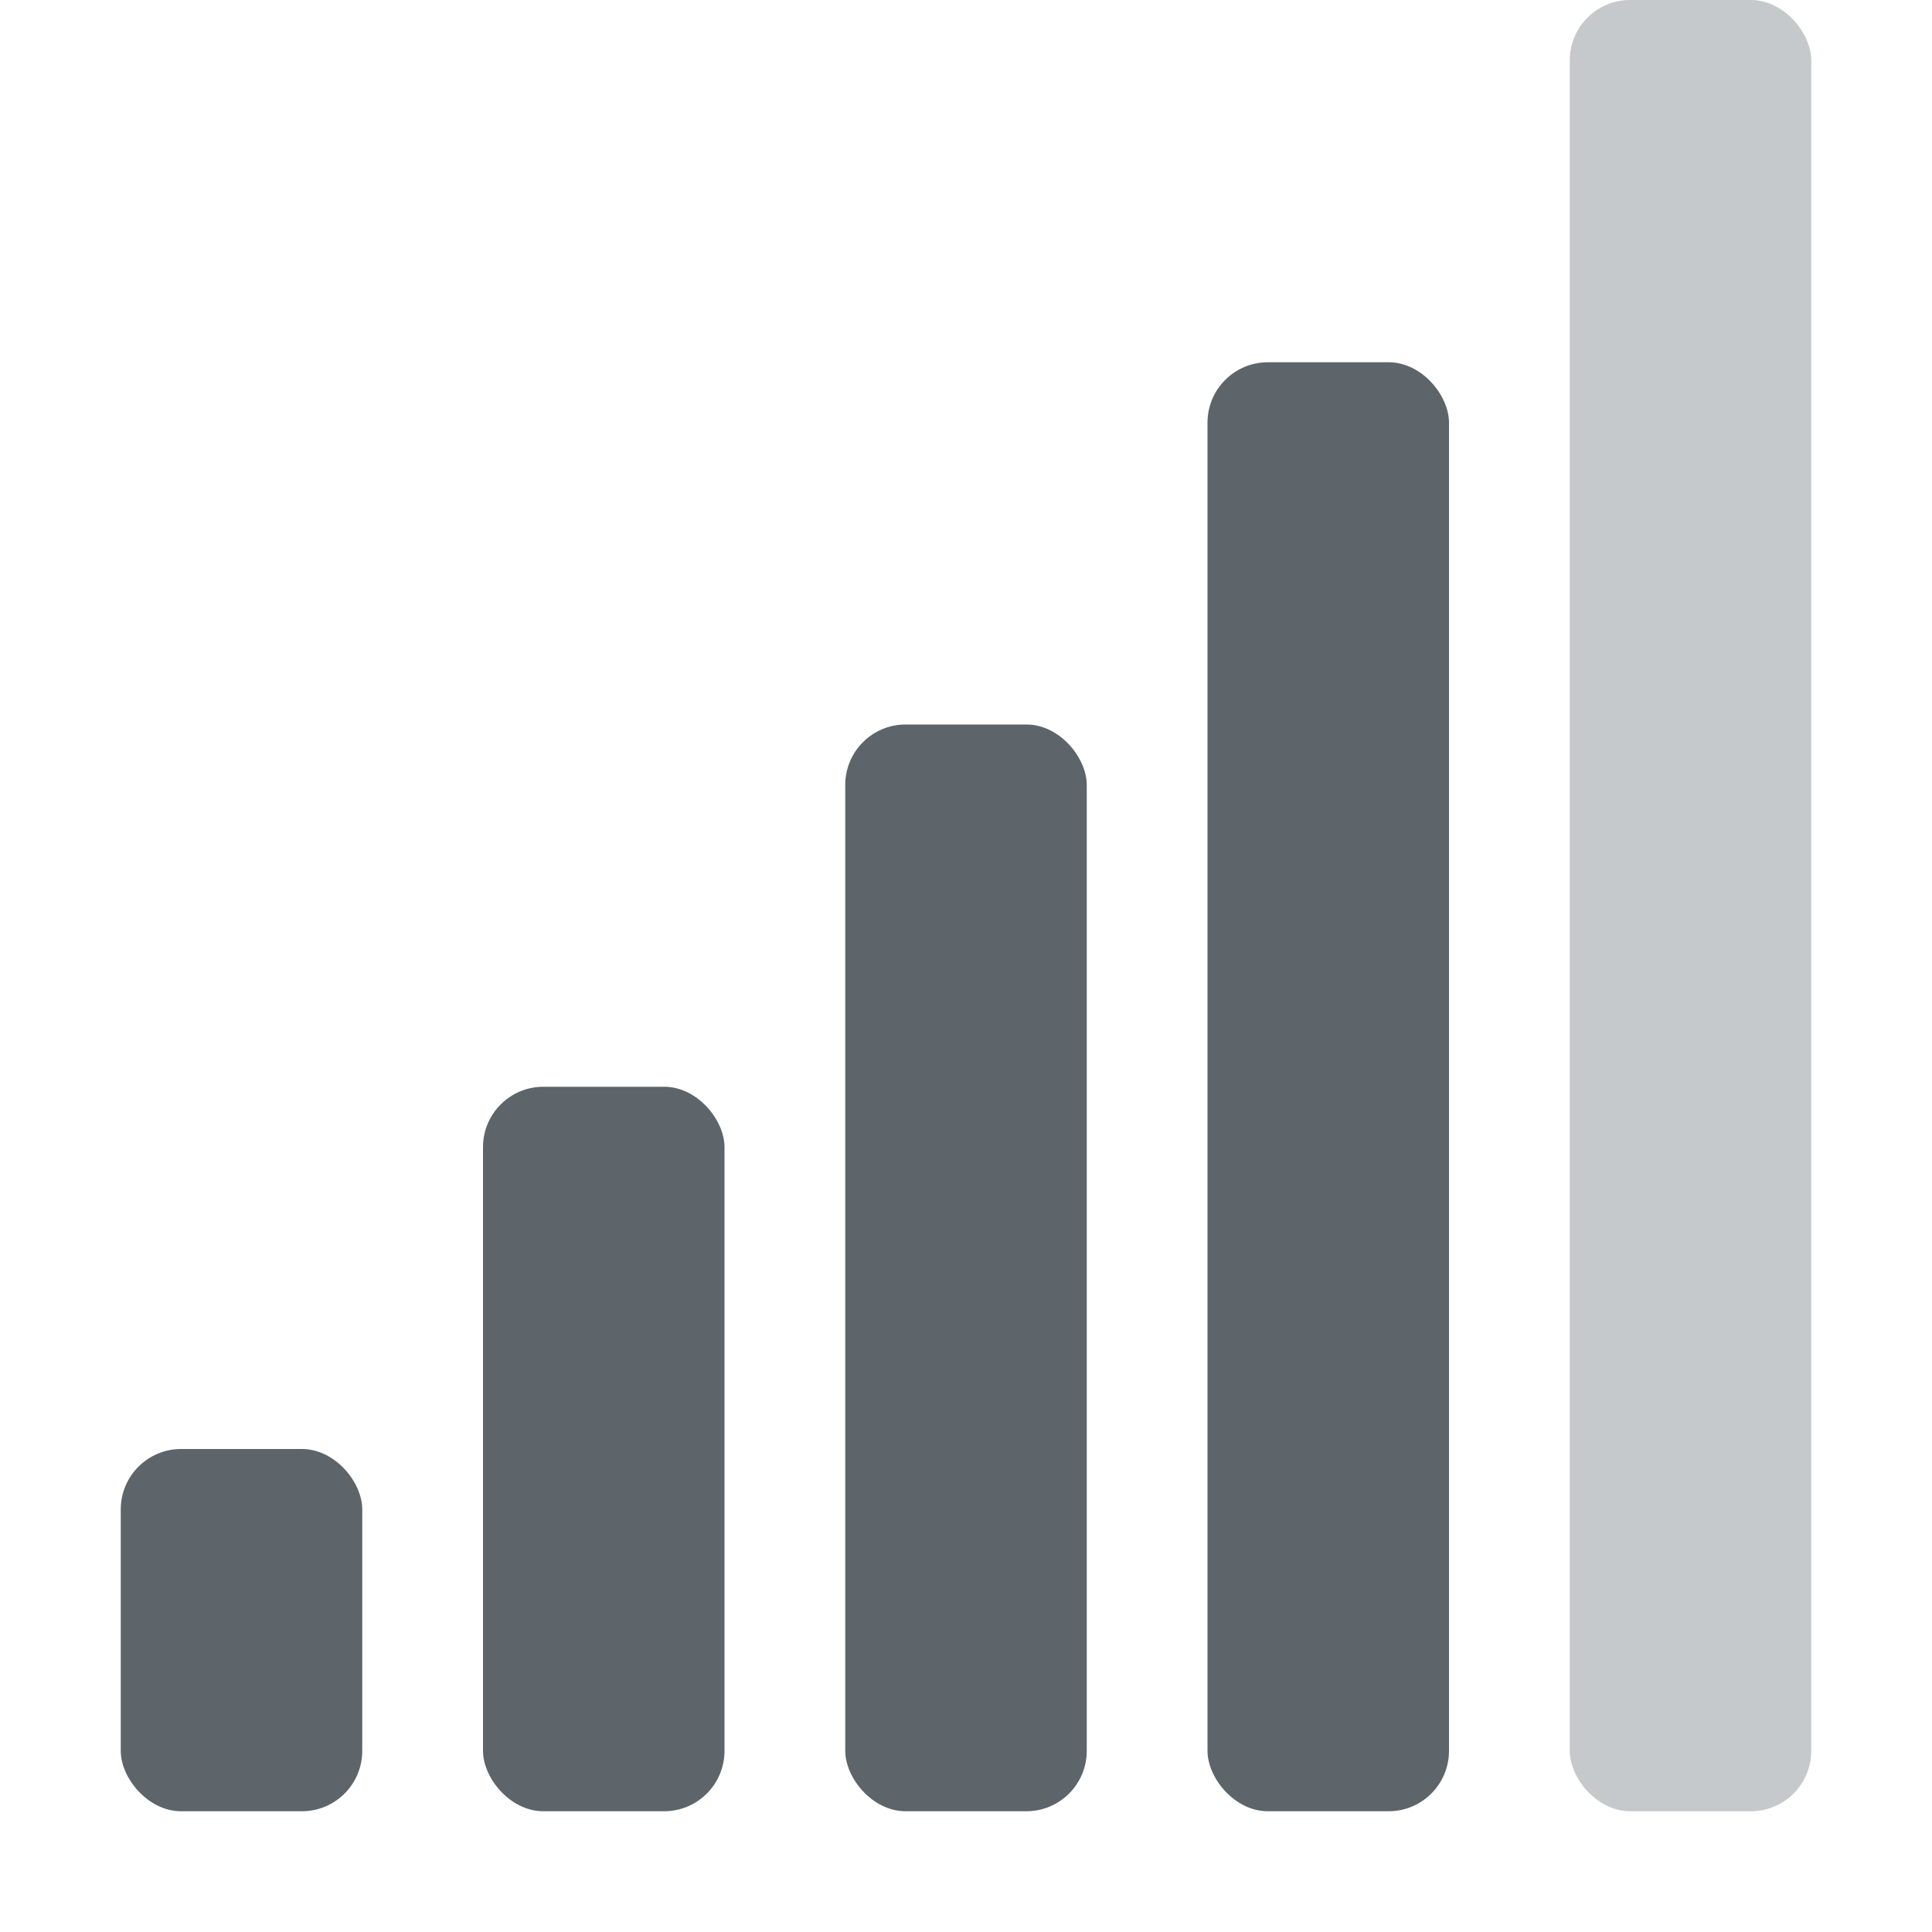
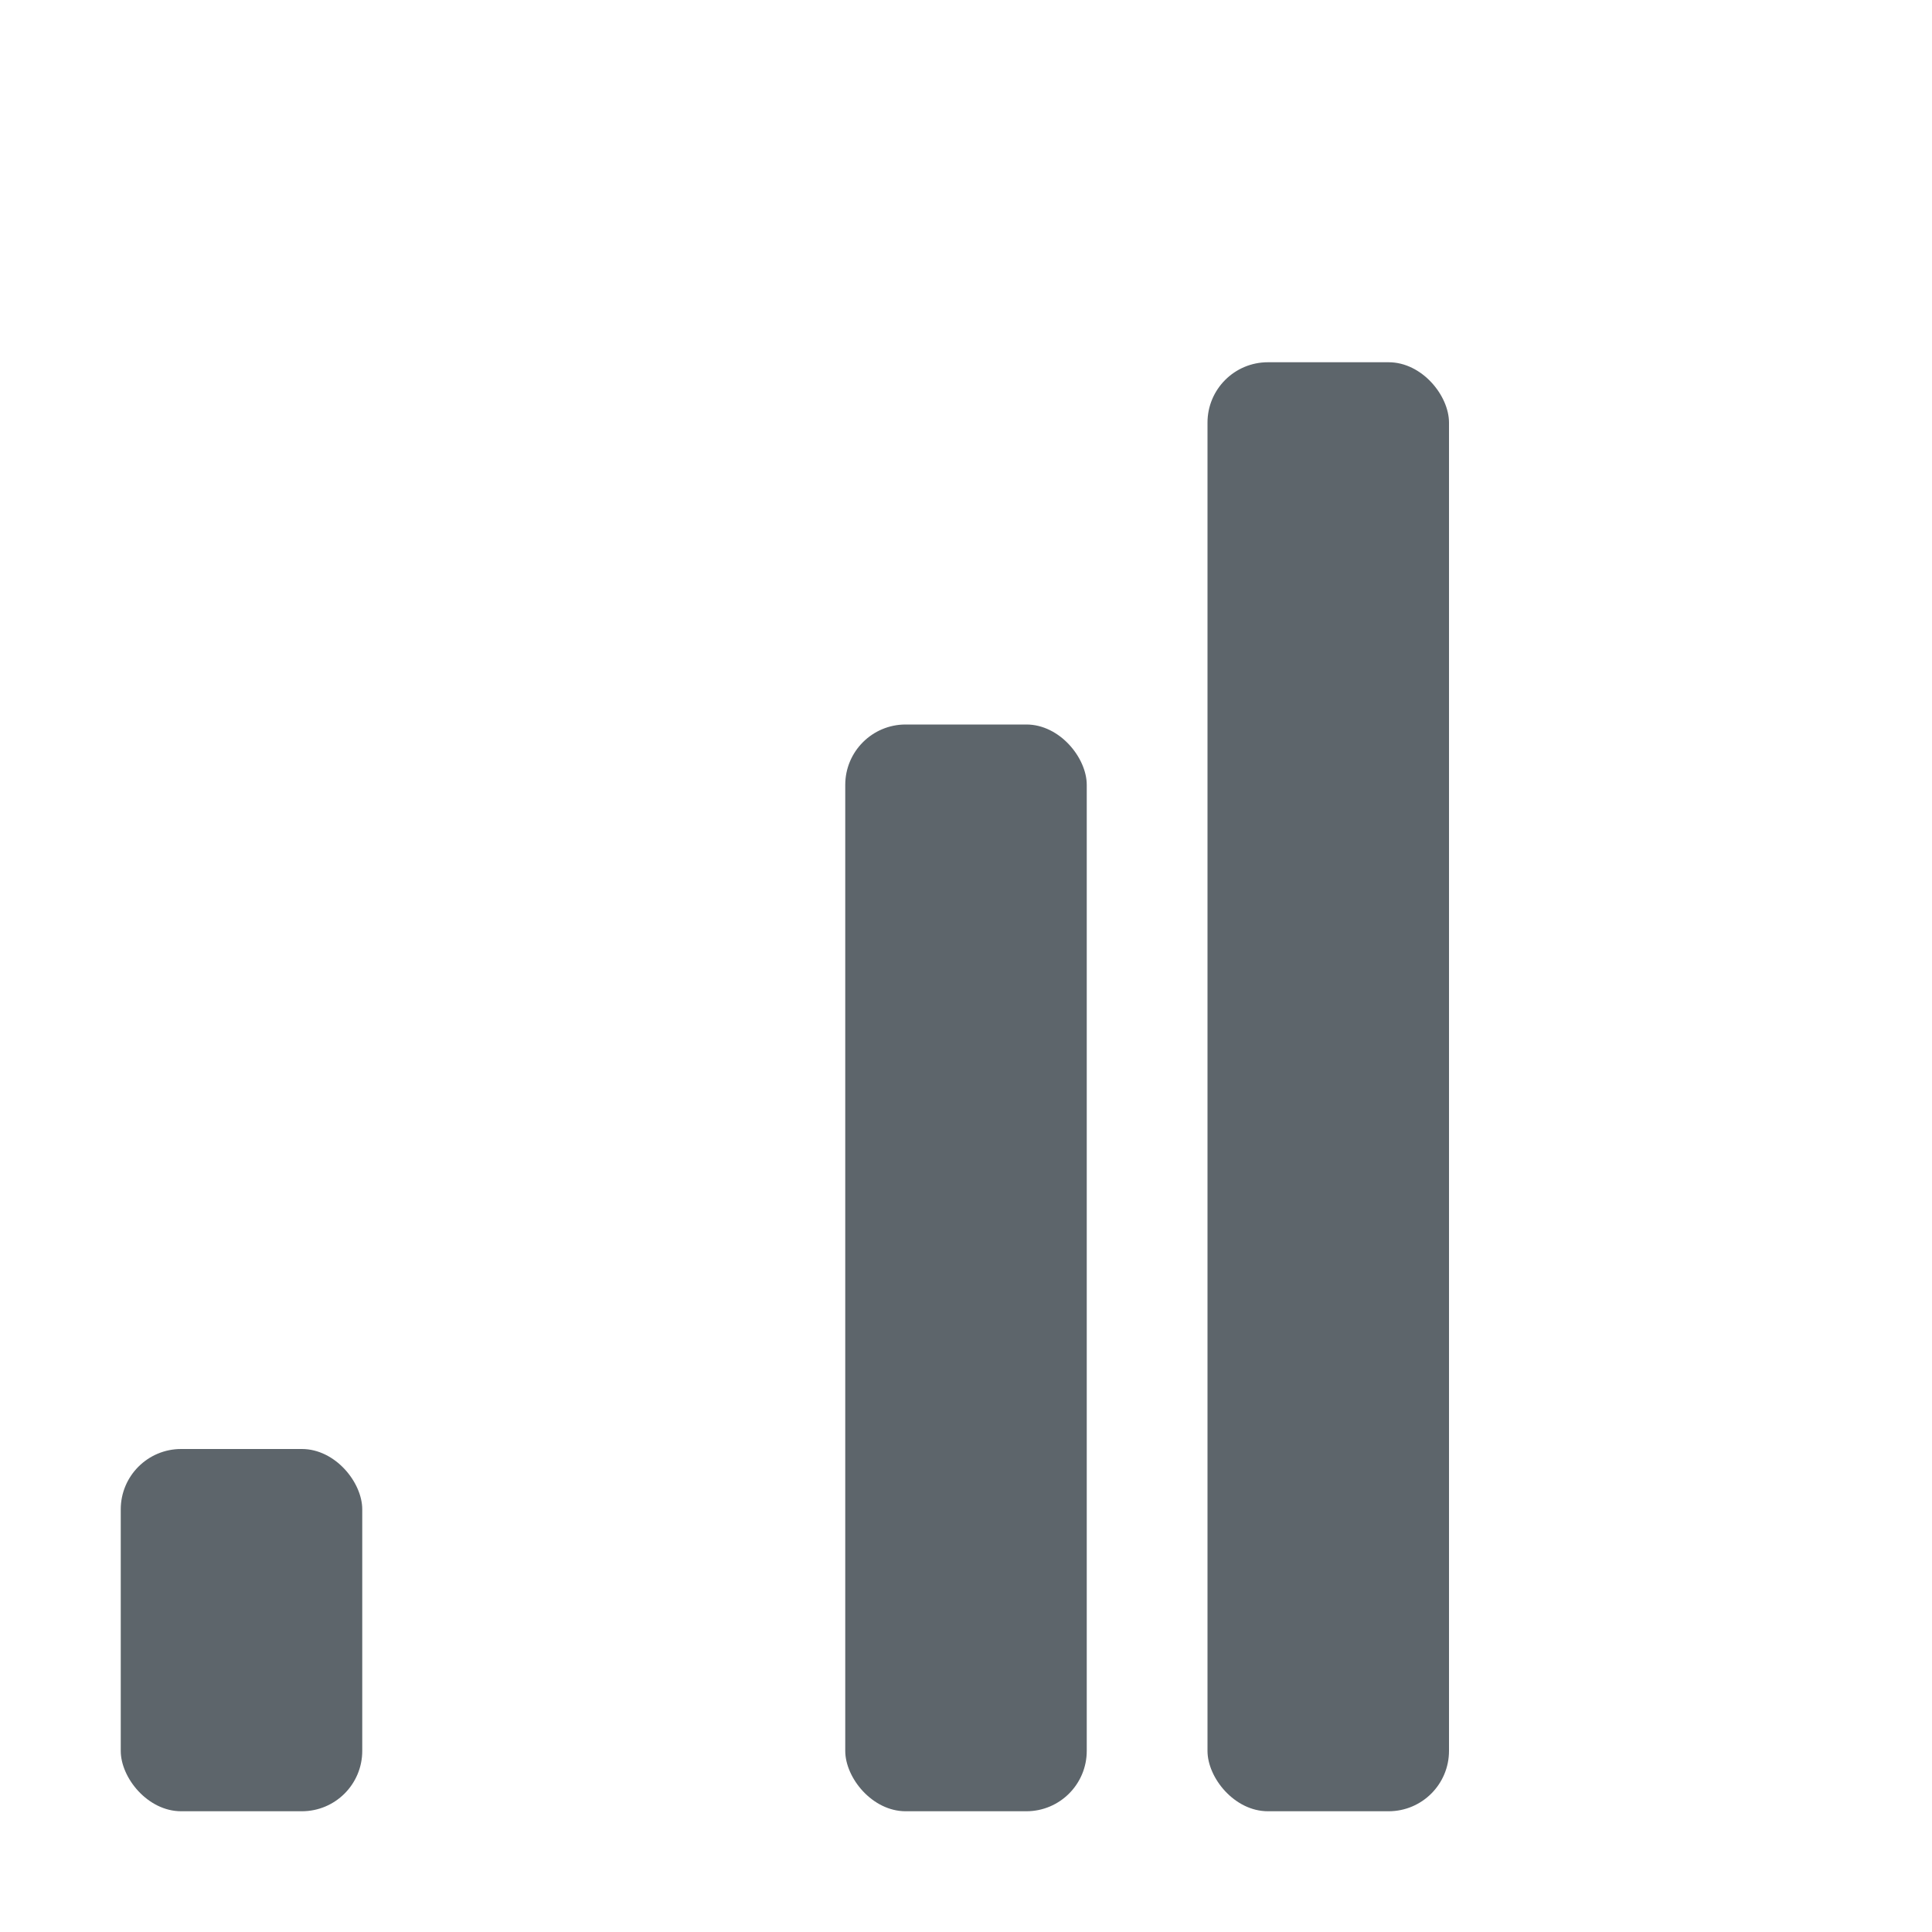
<svg xmlns="http://www.w3.org/2000/svg" width="16" height="16" enable-background="new">
  <defs>
    <filter id="a" color-interpolation-filters="sRGB">
      <feBlend mode="darken" in2="BackgroundImage" />
    </filter>
  </defs>
  <g transform="translate(-281 327.003)" color="#5d656b" fill="#5d656b">
    <rect y="-324.003" x="291" width="2" style="marker:none" ry=".5" height="12" overflow="visible" enable-background="accumulate" />
    <rect y="-321.003" x="288" width="2" style="marker:none" ry=".5" height="9" overflow="visible" enable-background="accumulate" />
-     <rect y="-318.003" x="285" width="2" style="marker:none" ry=".5" height="6" overflow="visible" enable-background="accumulate" />
    <rect y="-315.003" x="282" width="2" style="marker:none" ry=".5" height="3" overflow="visible" enable-background="accumulate" />
-     <rect y="-327.003" x="294" width="2" style="marker:none" ry=".5" height="15" overflow="visible" opacity=".35" enable-background="accumulate" />
  </g>
</svg>